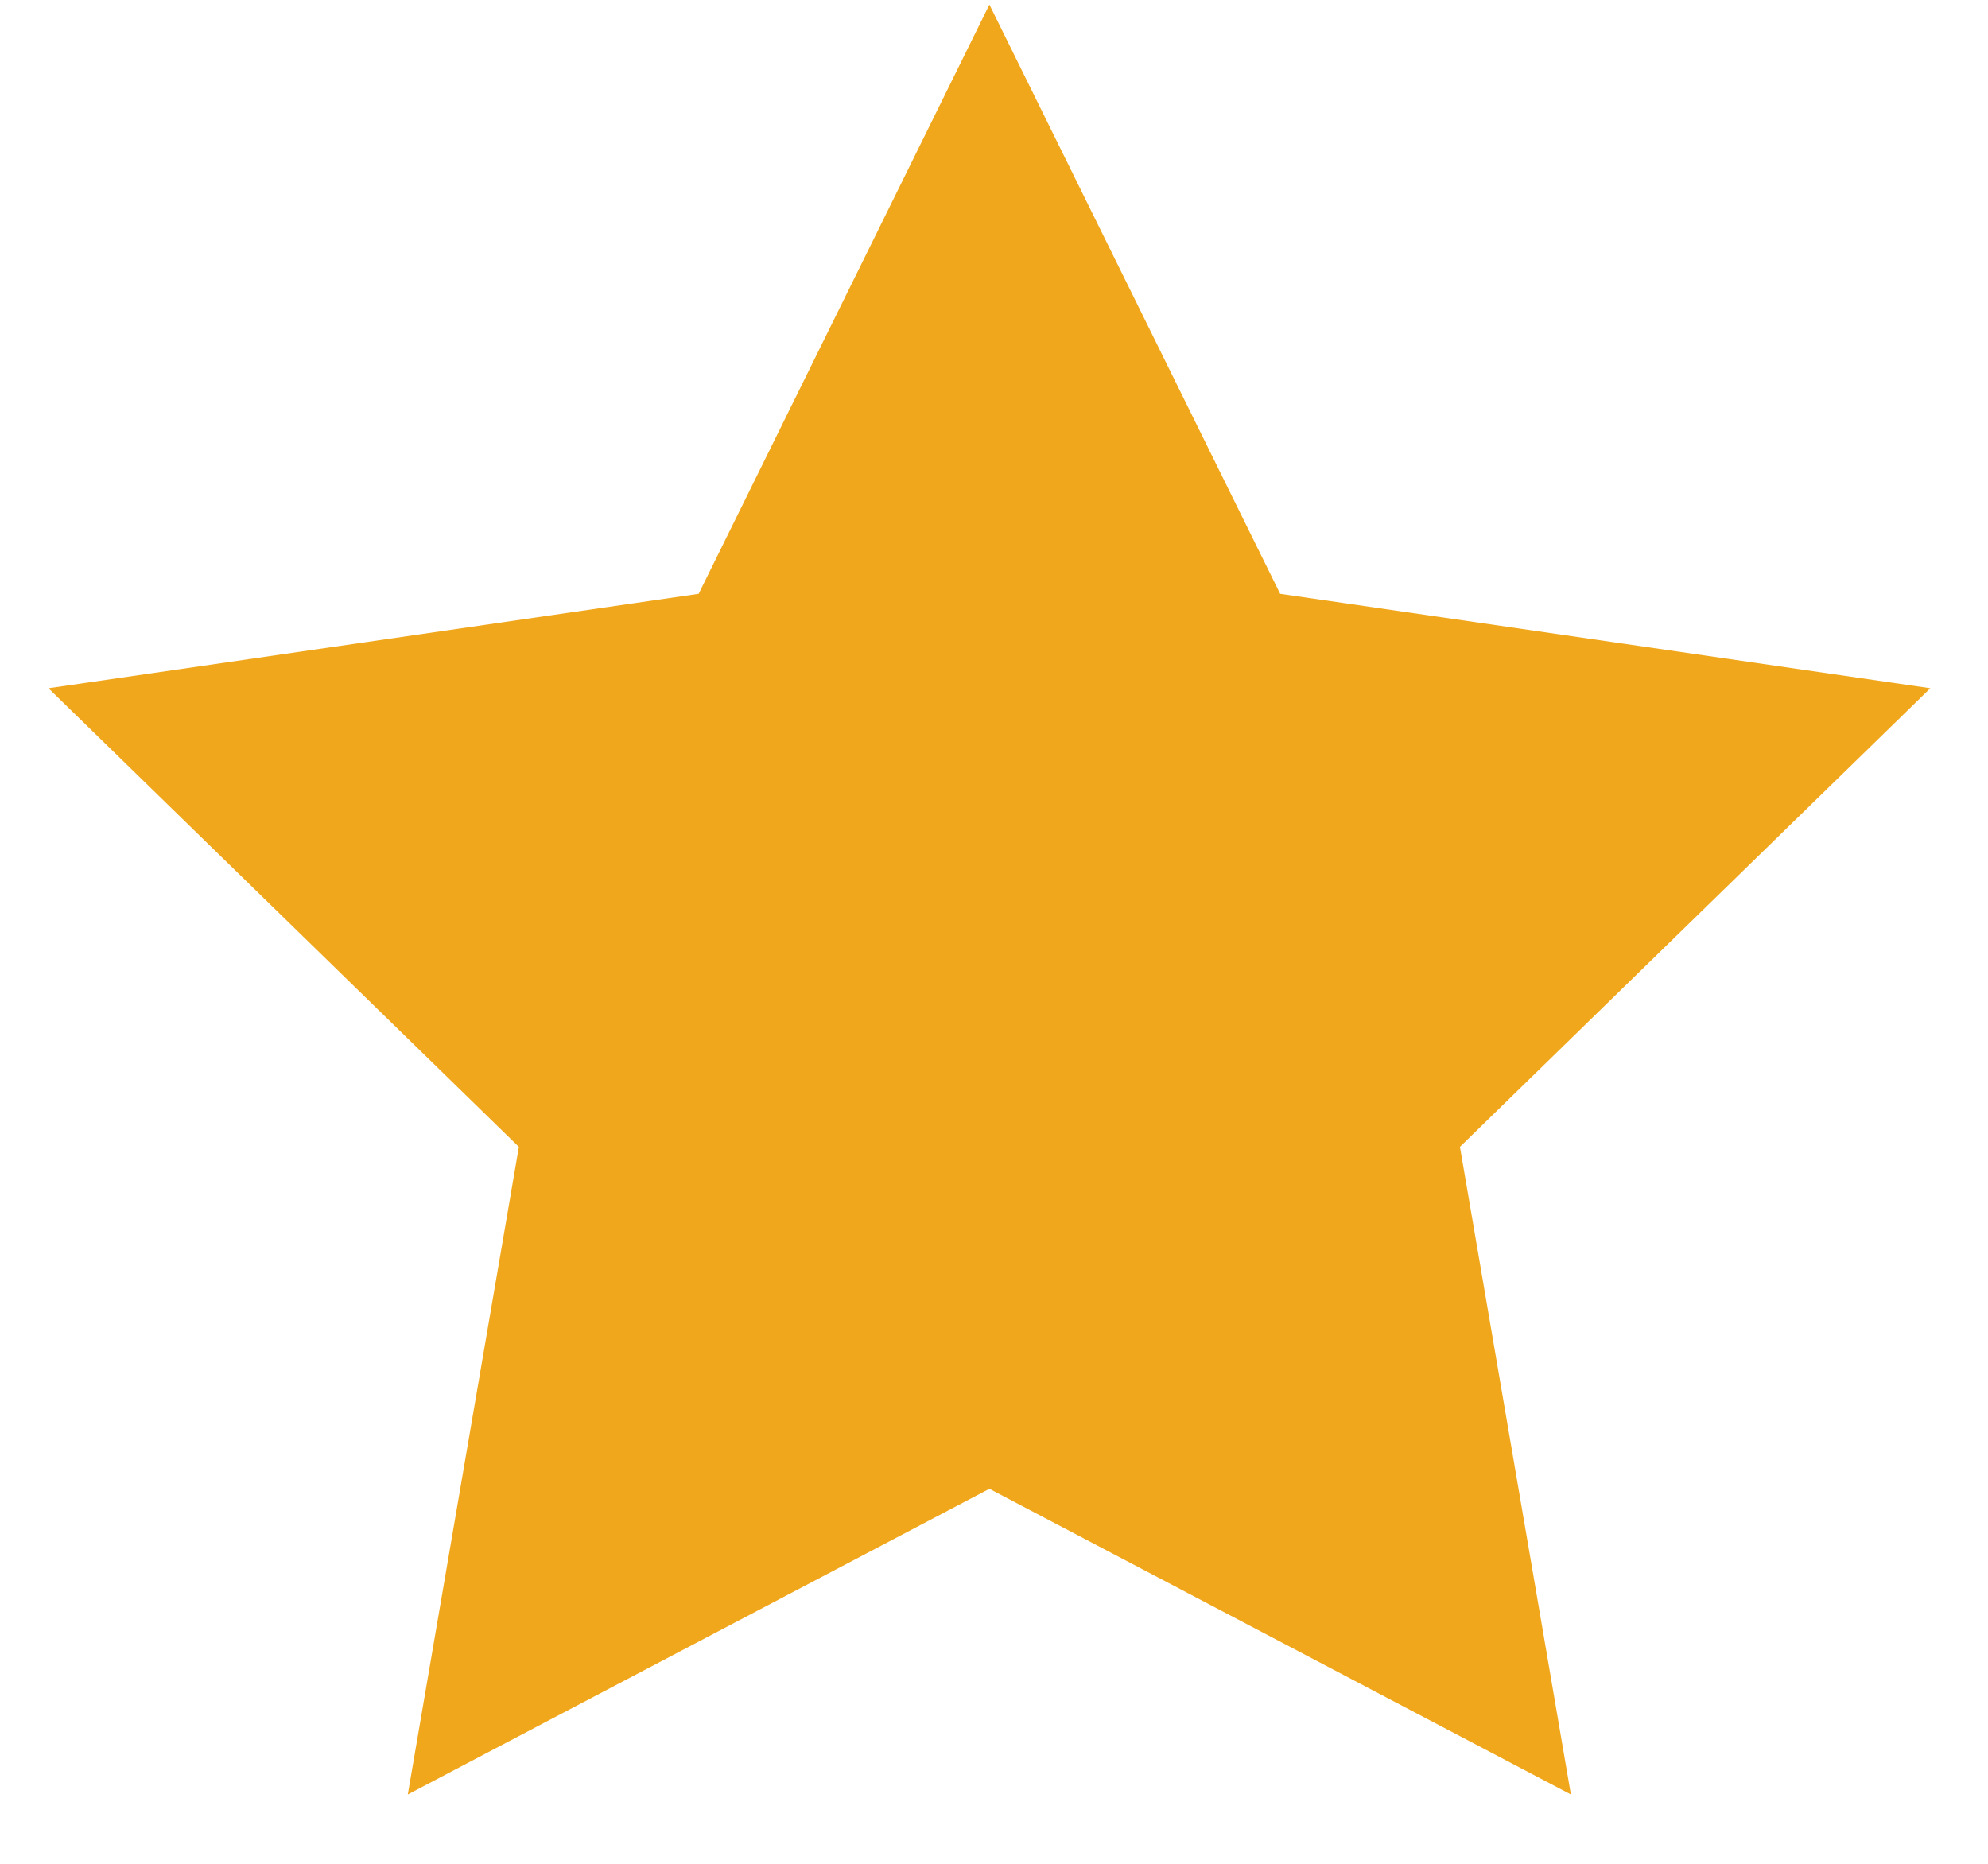
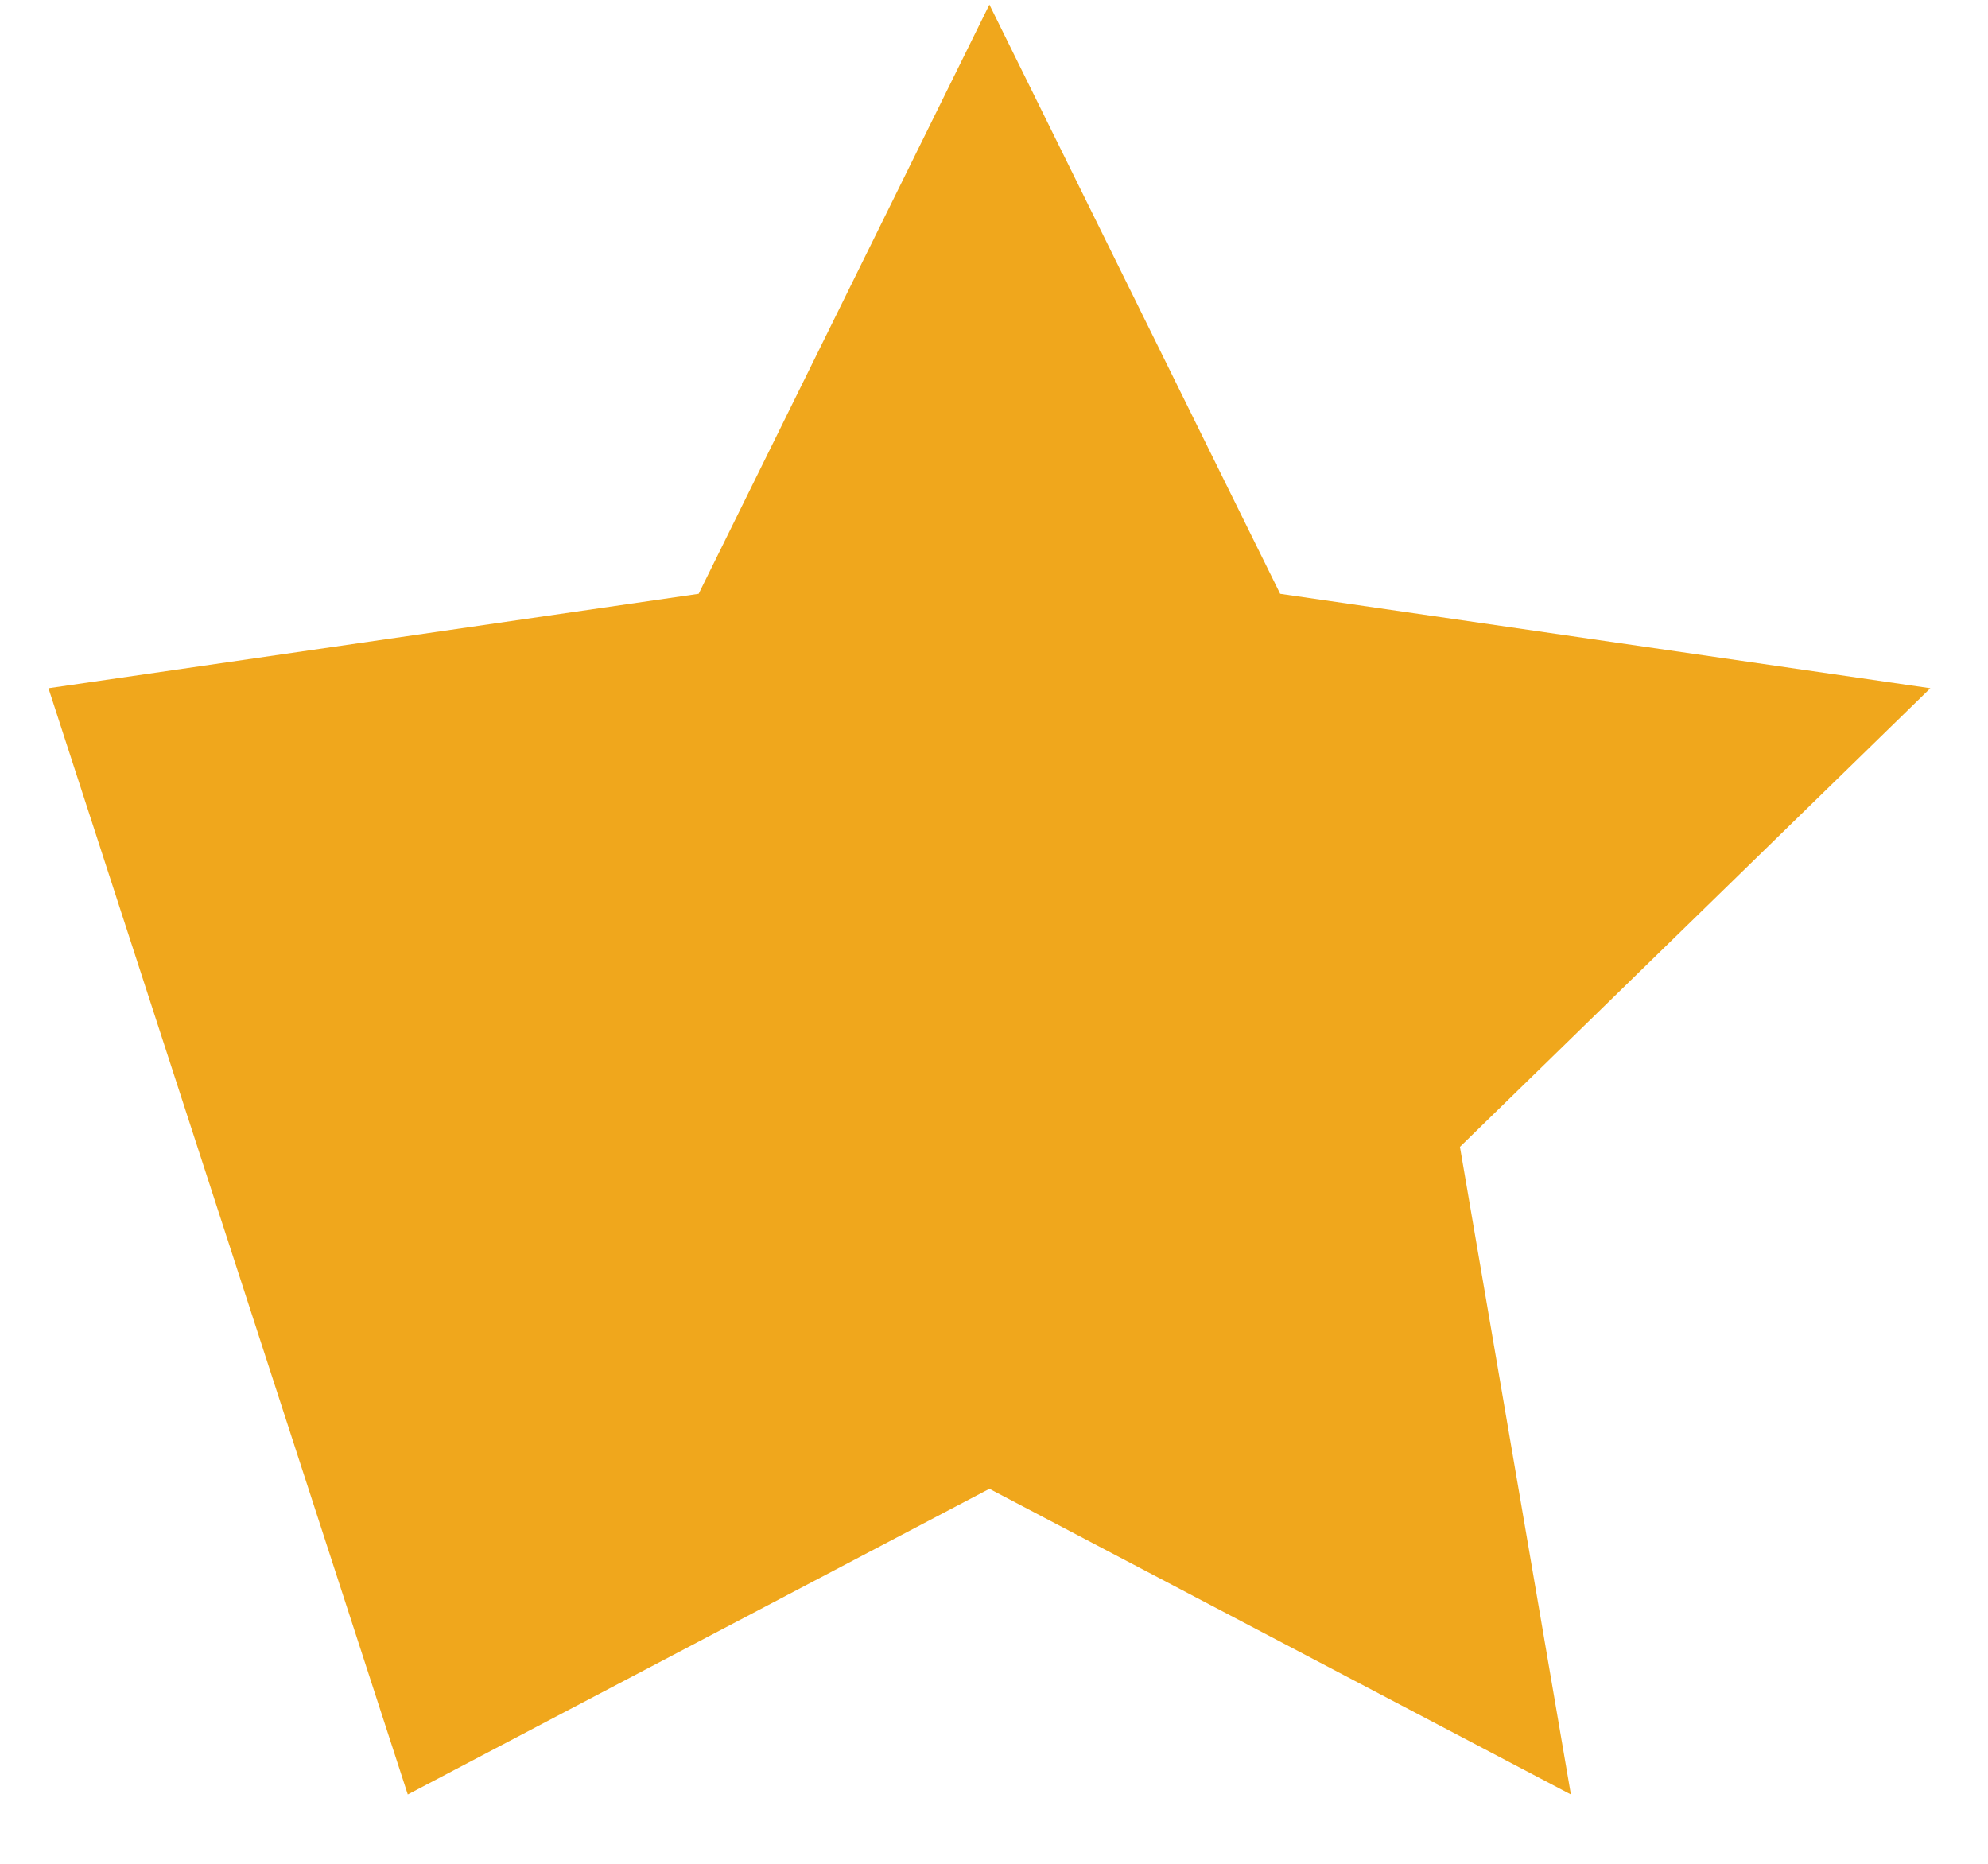
<svg xmlns="http://www.w3.org/2000/svg" width="16" height="15" viewBox="0 0 16 15" fill="none">
-   <path d="M7.963 0.037L10.303 4.779L15.536 5.539L11.75 9.23L12.643 14.442L7.963 11.982L3.282 14.442L4.176 9.23L0.39 5.539L5.623 4.779L7.963 0.037Z" fill="#F0A71C" />
+   <path d="M7.963 0.037L10.303 4.779L15.536 5.539L11.75 9.23L12.643 14.442L7.963 11.982L3.282 14.442L0.39 5.539L5.623 4.779L7.963 0.037Z" fill="#F0A71C" />
</svg>